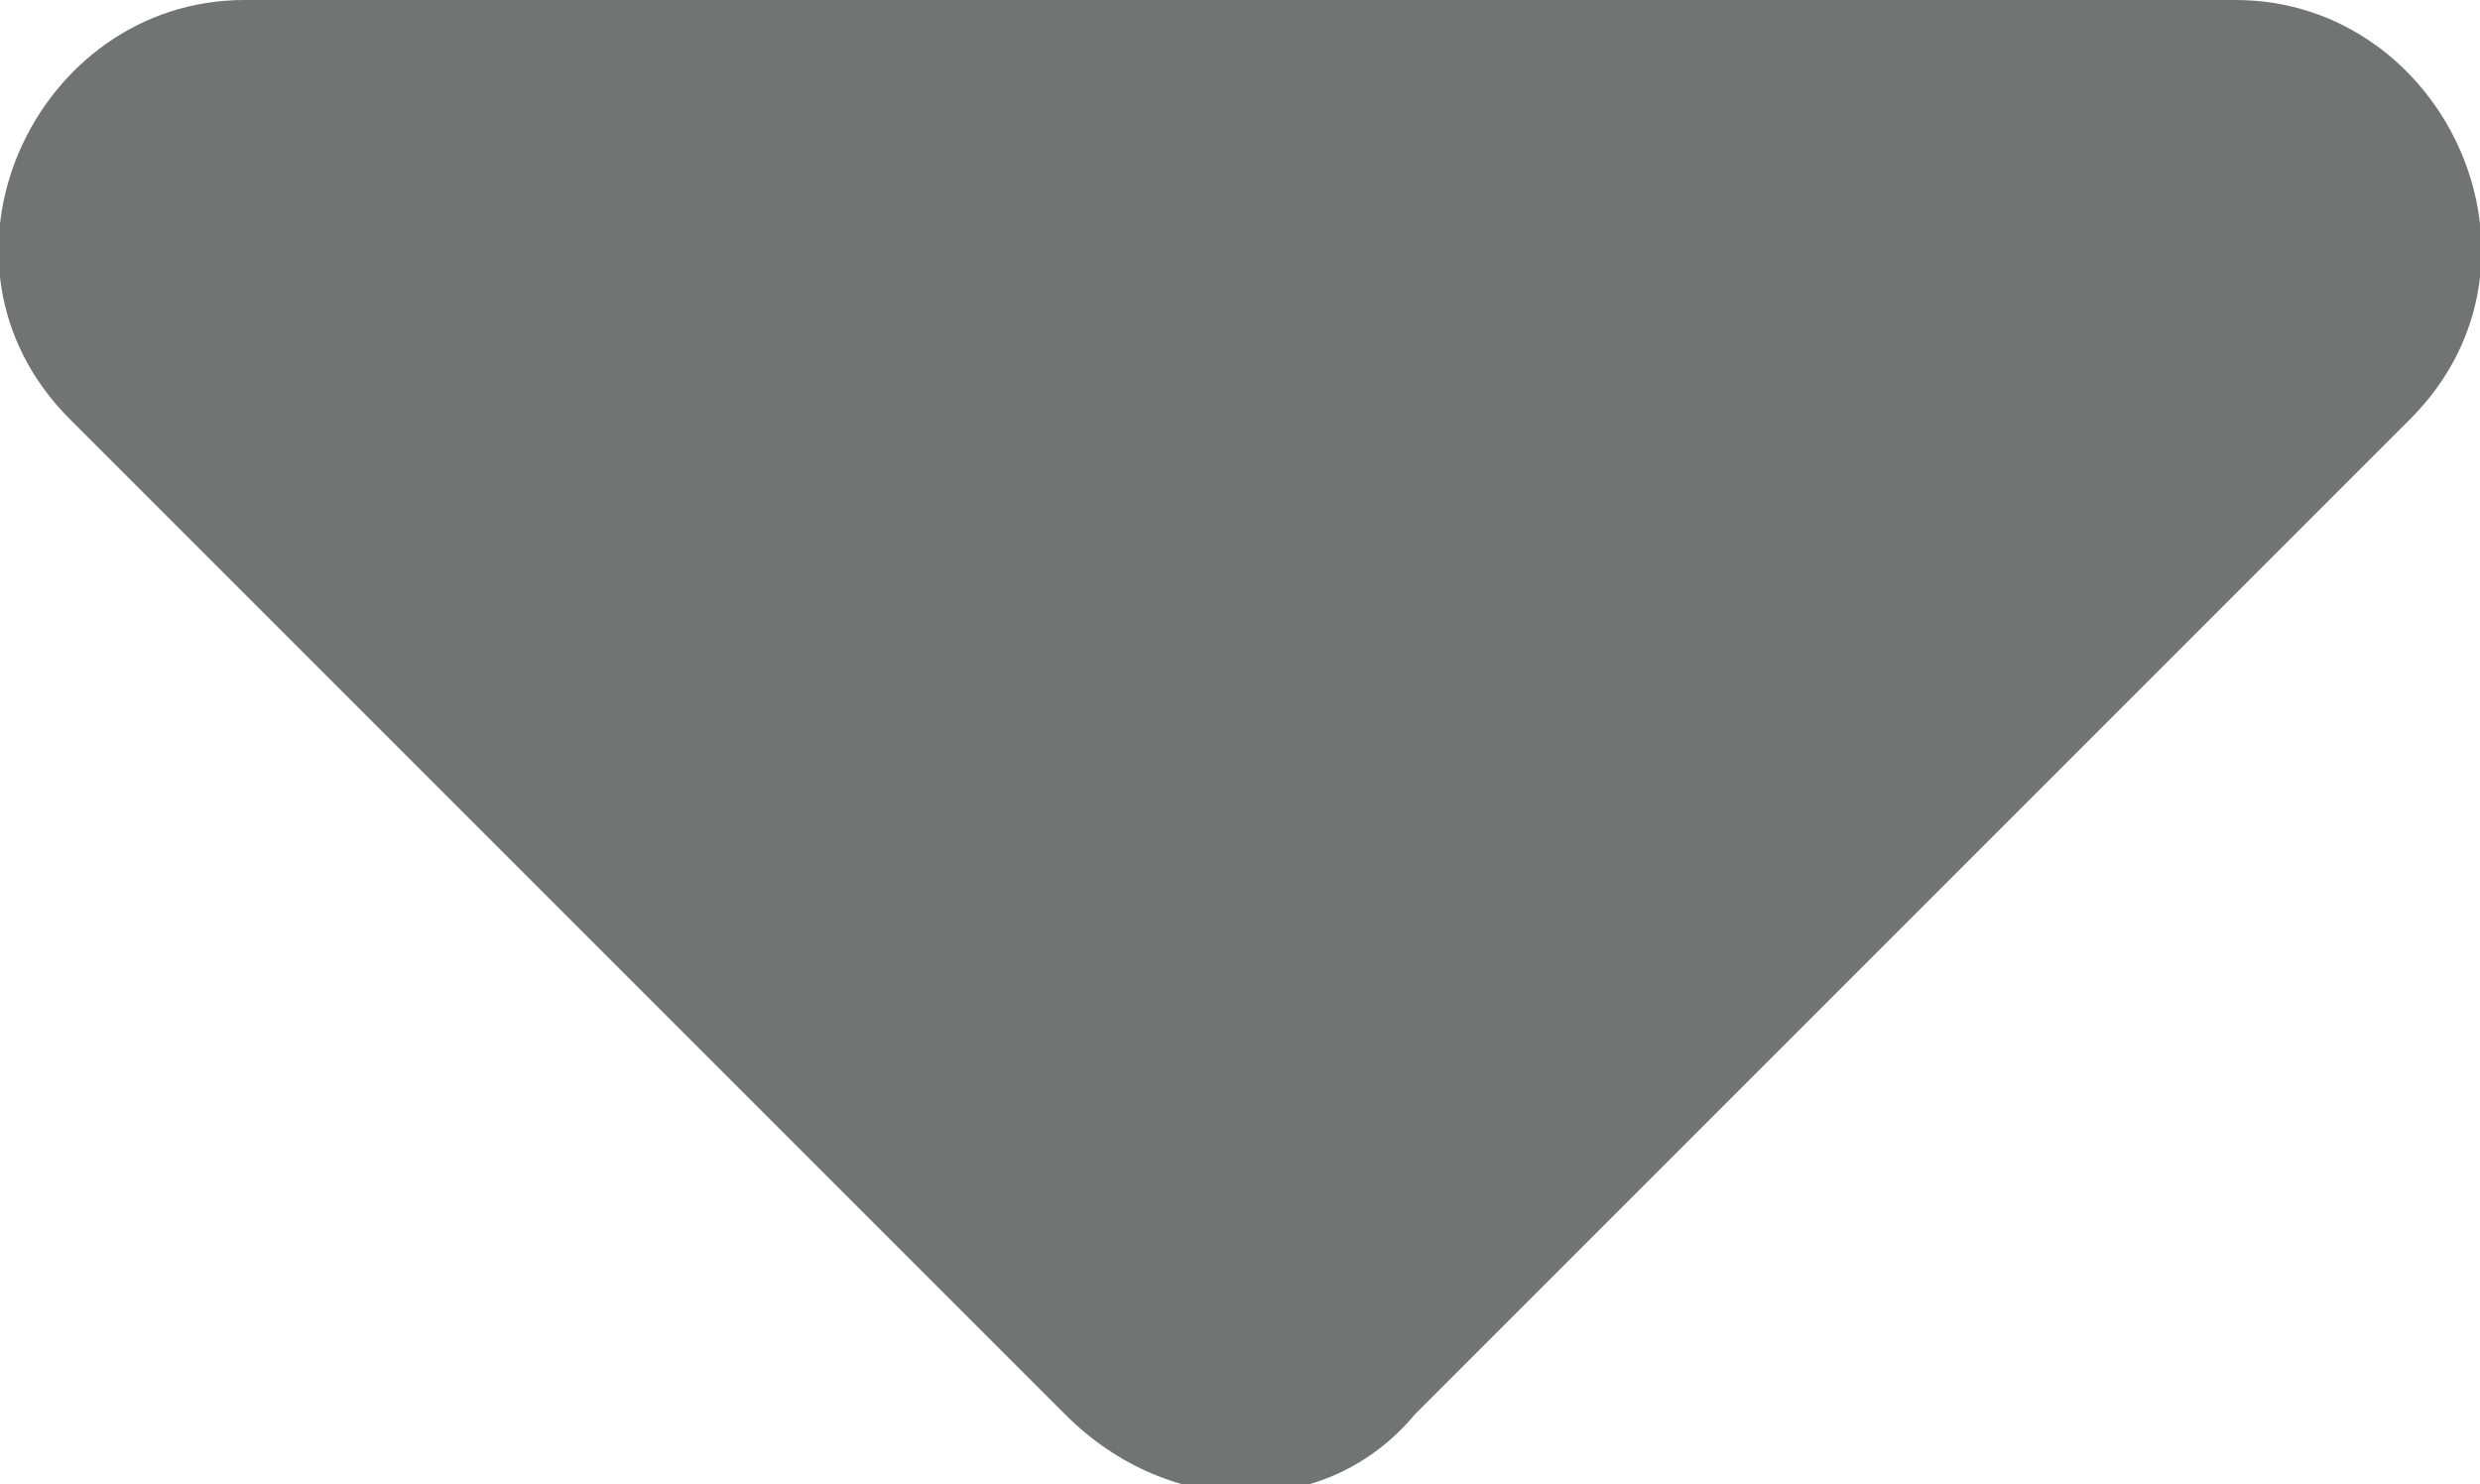
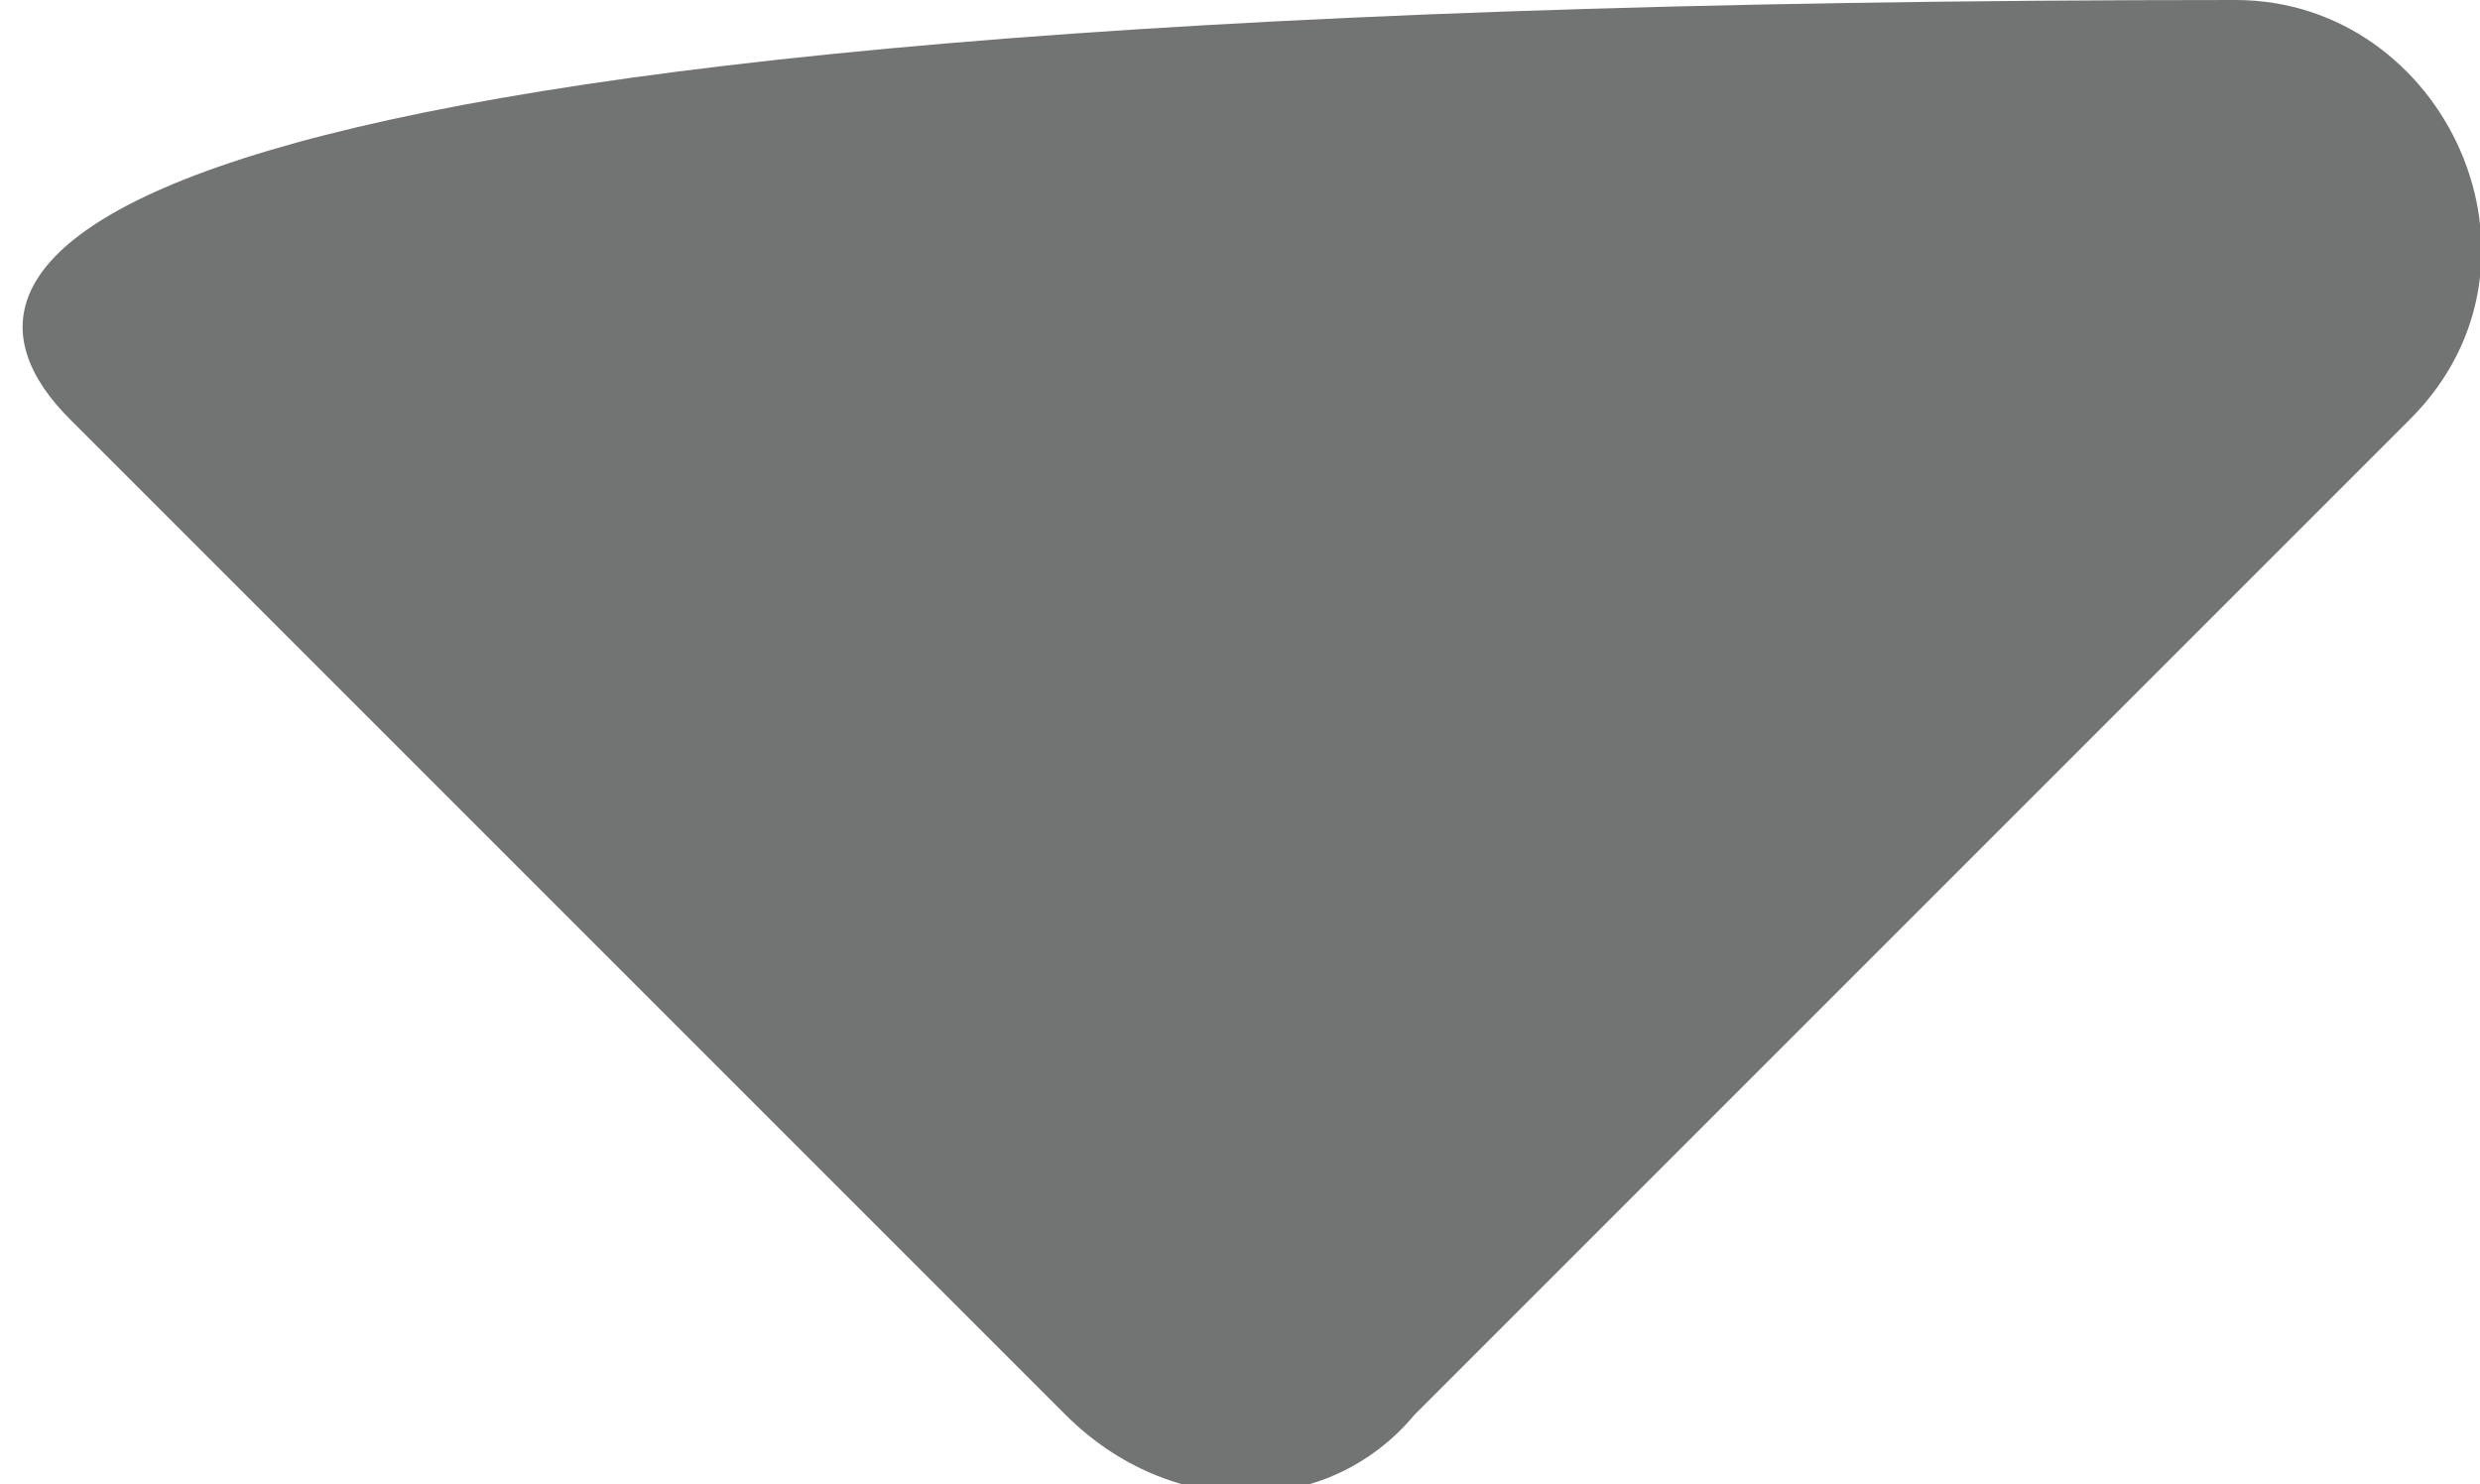
<svg xmlns="http://www.w3.org/2000/svg" version="1.1" id="Layer_1" x="0px" y="0px" viewBox="0 0 14.2 8.5" style="enable-background:new 0 0 14.2 8.5;" xml:space="preserve">
  <style type="text/css">
	.st0{fill:#727373;}
</style>
-   <path class="st0" d="M0.4,2.4l5.7,5.7c0.6,0.6,1.5,0.6,2,0l5.7-5.7C14.7,1.5,14,0,12.8,0L1.4,0C0.2,0-0.5,1.5,0.4,2.4z" />
+   <path class="st0" d="M0.4,2.4l5.7,5.7c0.6,0.6,1.5,0.6,2,0l5.7-5.7C14.7,1.5,14,0,12.8,0C0.2,0-0.5,1.5,0.4,2.4z" />
</svg>